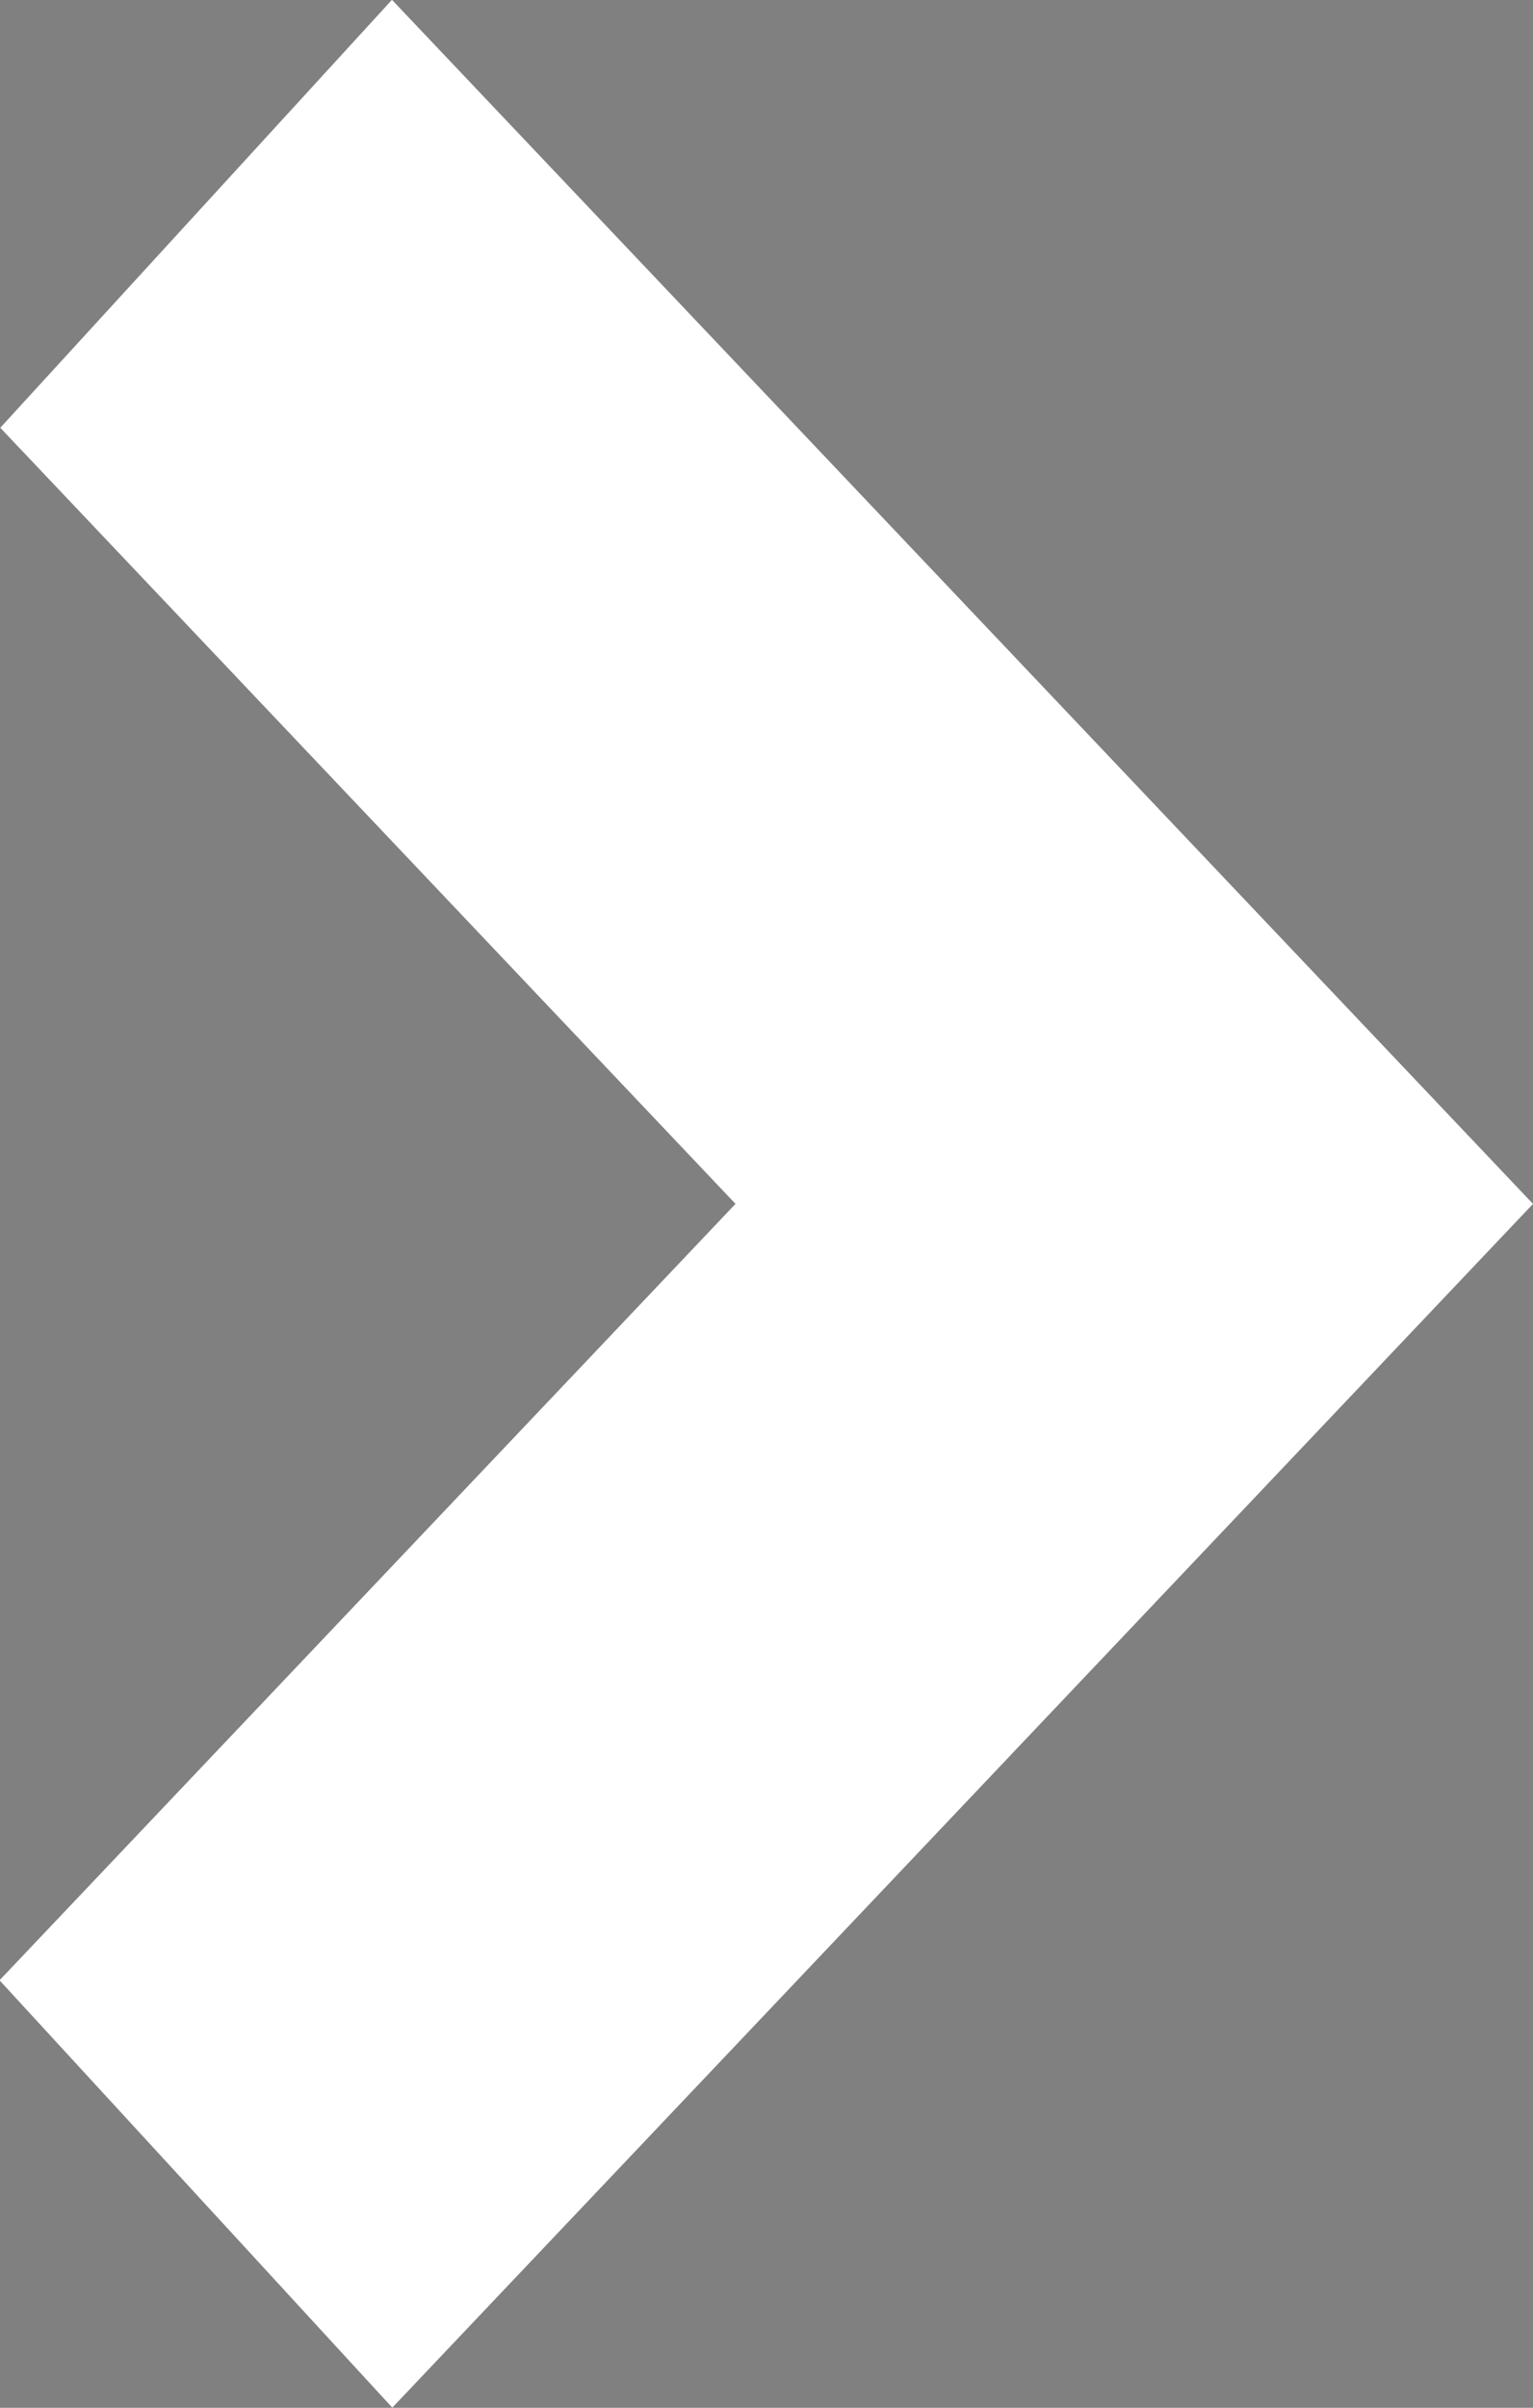
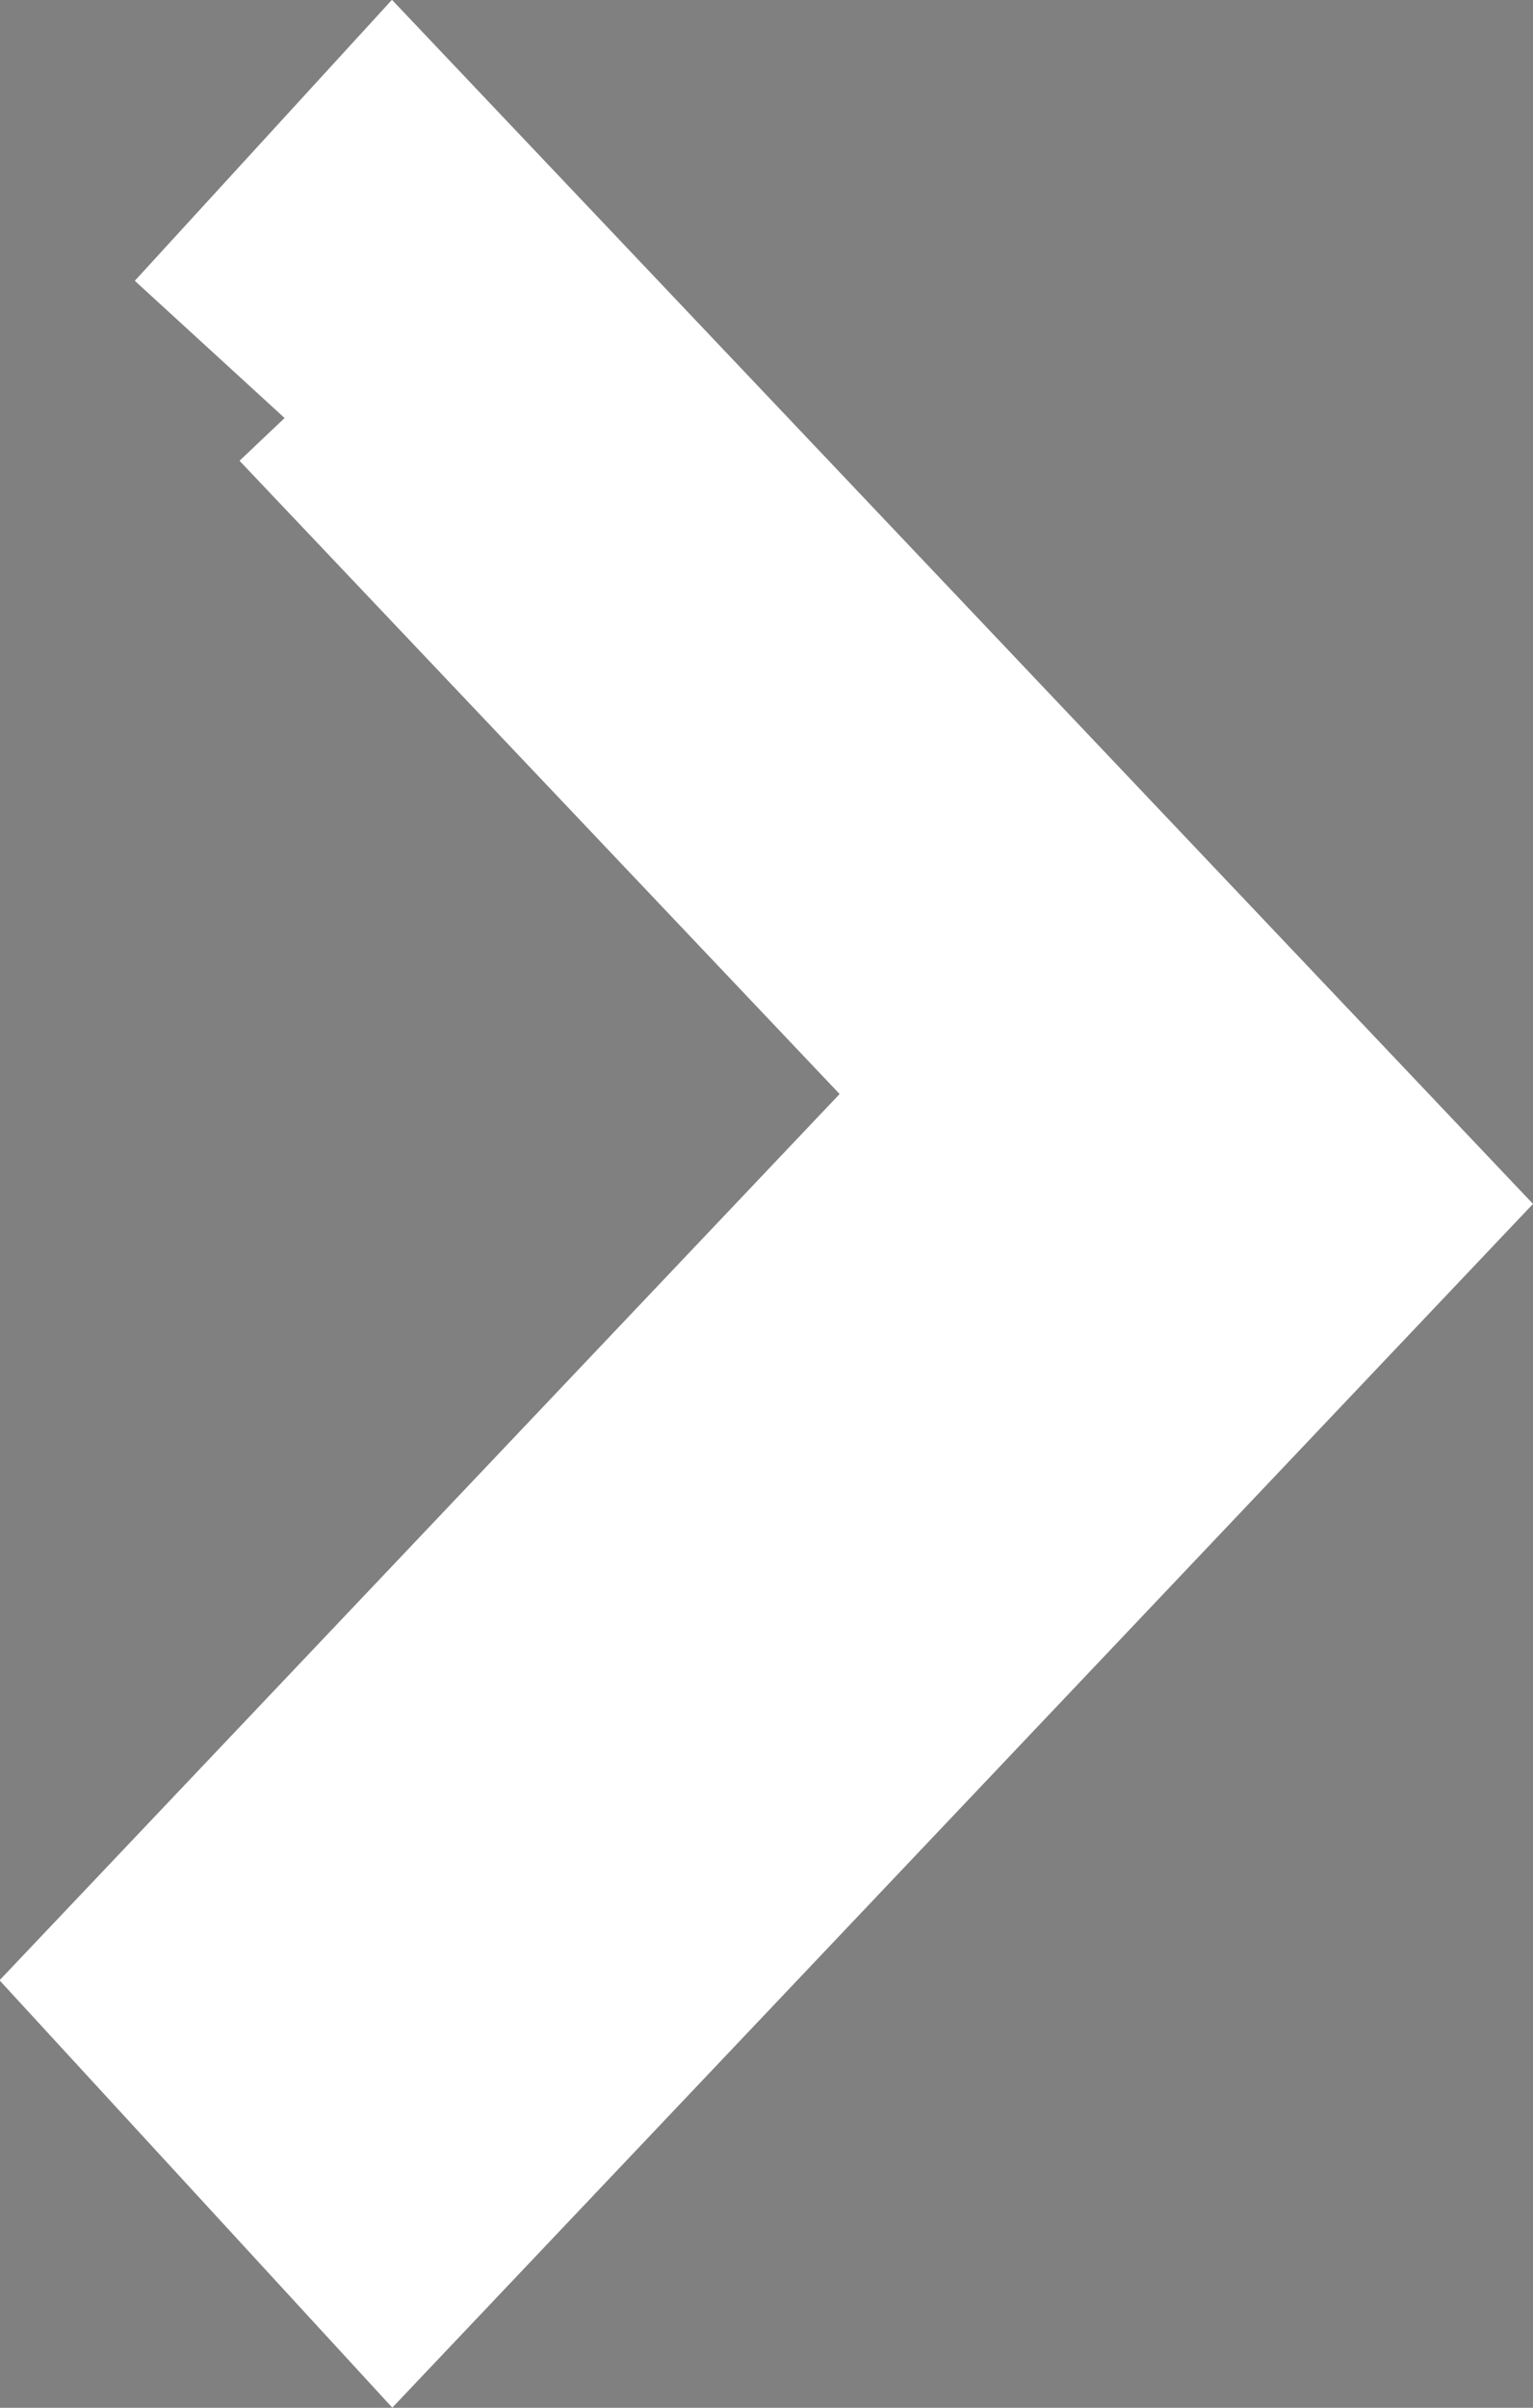
<svg xmlns="http://www.w3.org/2000/svg" width="3.585" height="5.628" viewBox="0 0 3.585 5.628">
  <rect x="0" y="0" width="3.585" height="5.628" fill="#808080" stroke="none" />
-   <path id="keyboard_control_key_24dp_5F6368_FILL0_wght400_GRAD0_opsz24" d="M.261,2.212,0,1.973,2.081,0,4.162,1.973l-.261.24L2.081.487Z" transform="translate(2.896 0.733) rotate(90)" fill="#193264" stroke="#fff" stroke-width="1" />
+   <path id="keyboard_control_key_24dp_5F6368_FILL0_wght400_GRAD0_opsz24" d="M.261,2.212,0,1.973,2.081,0,4.162,1.973l-.261.24L2.081.487" transform="translate(2.896 0.733) rotate(90)" fill="#193264" stroke="#fff" stroke-width="1" />
</svg>